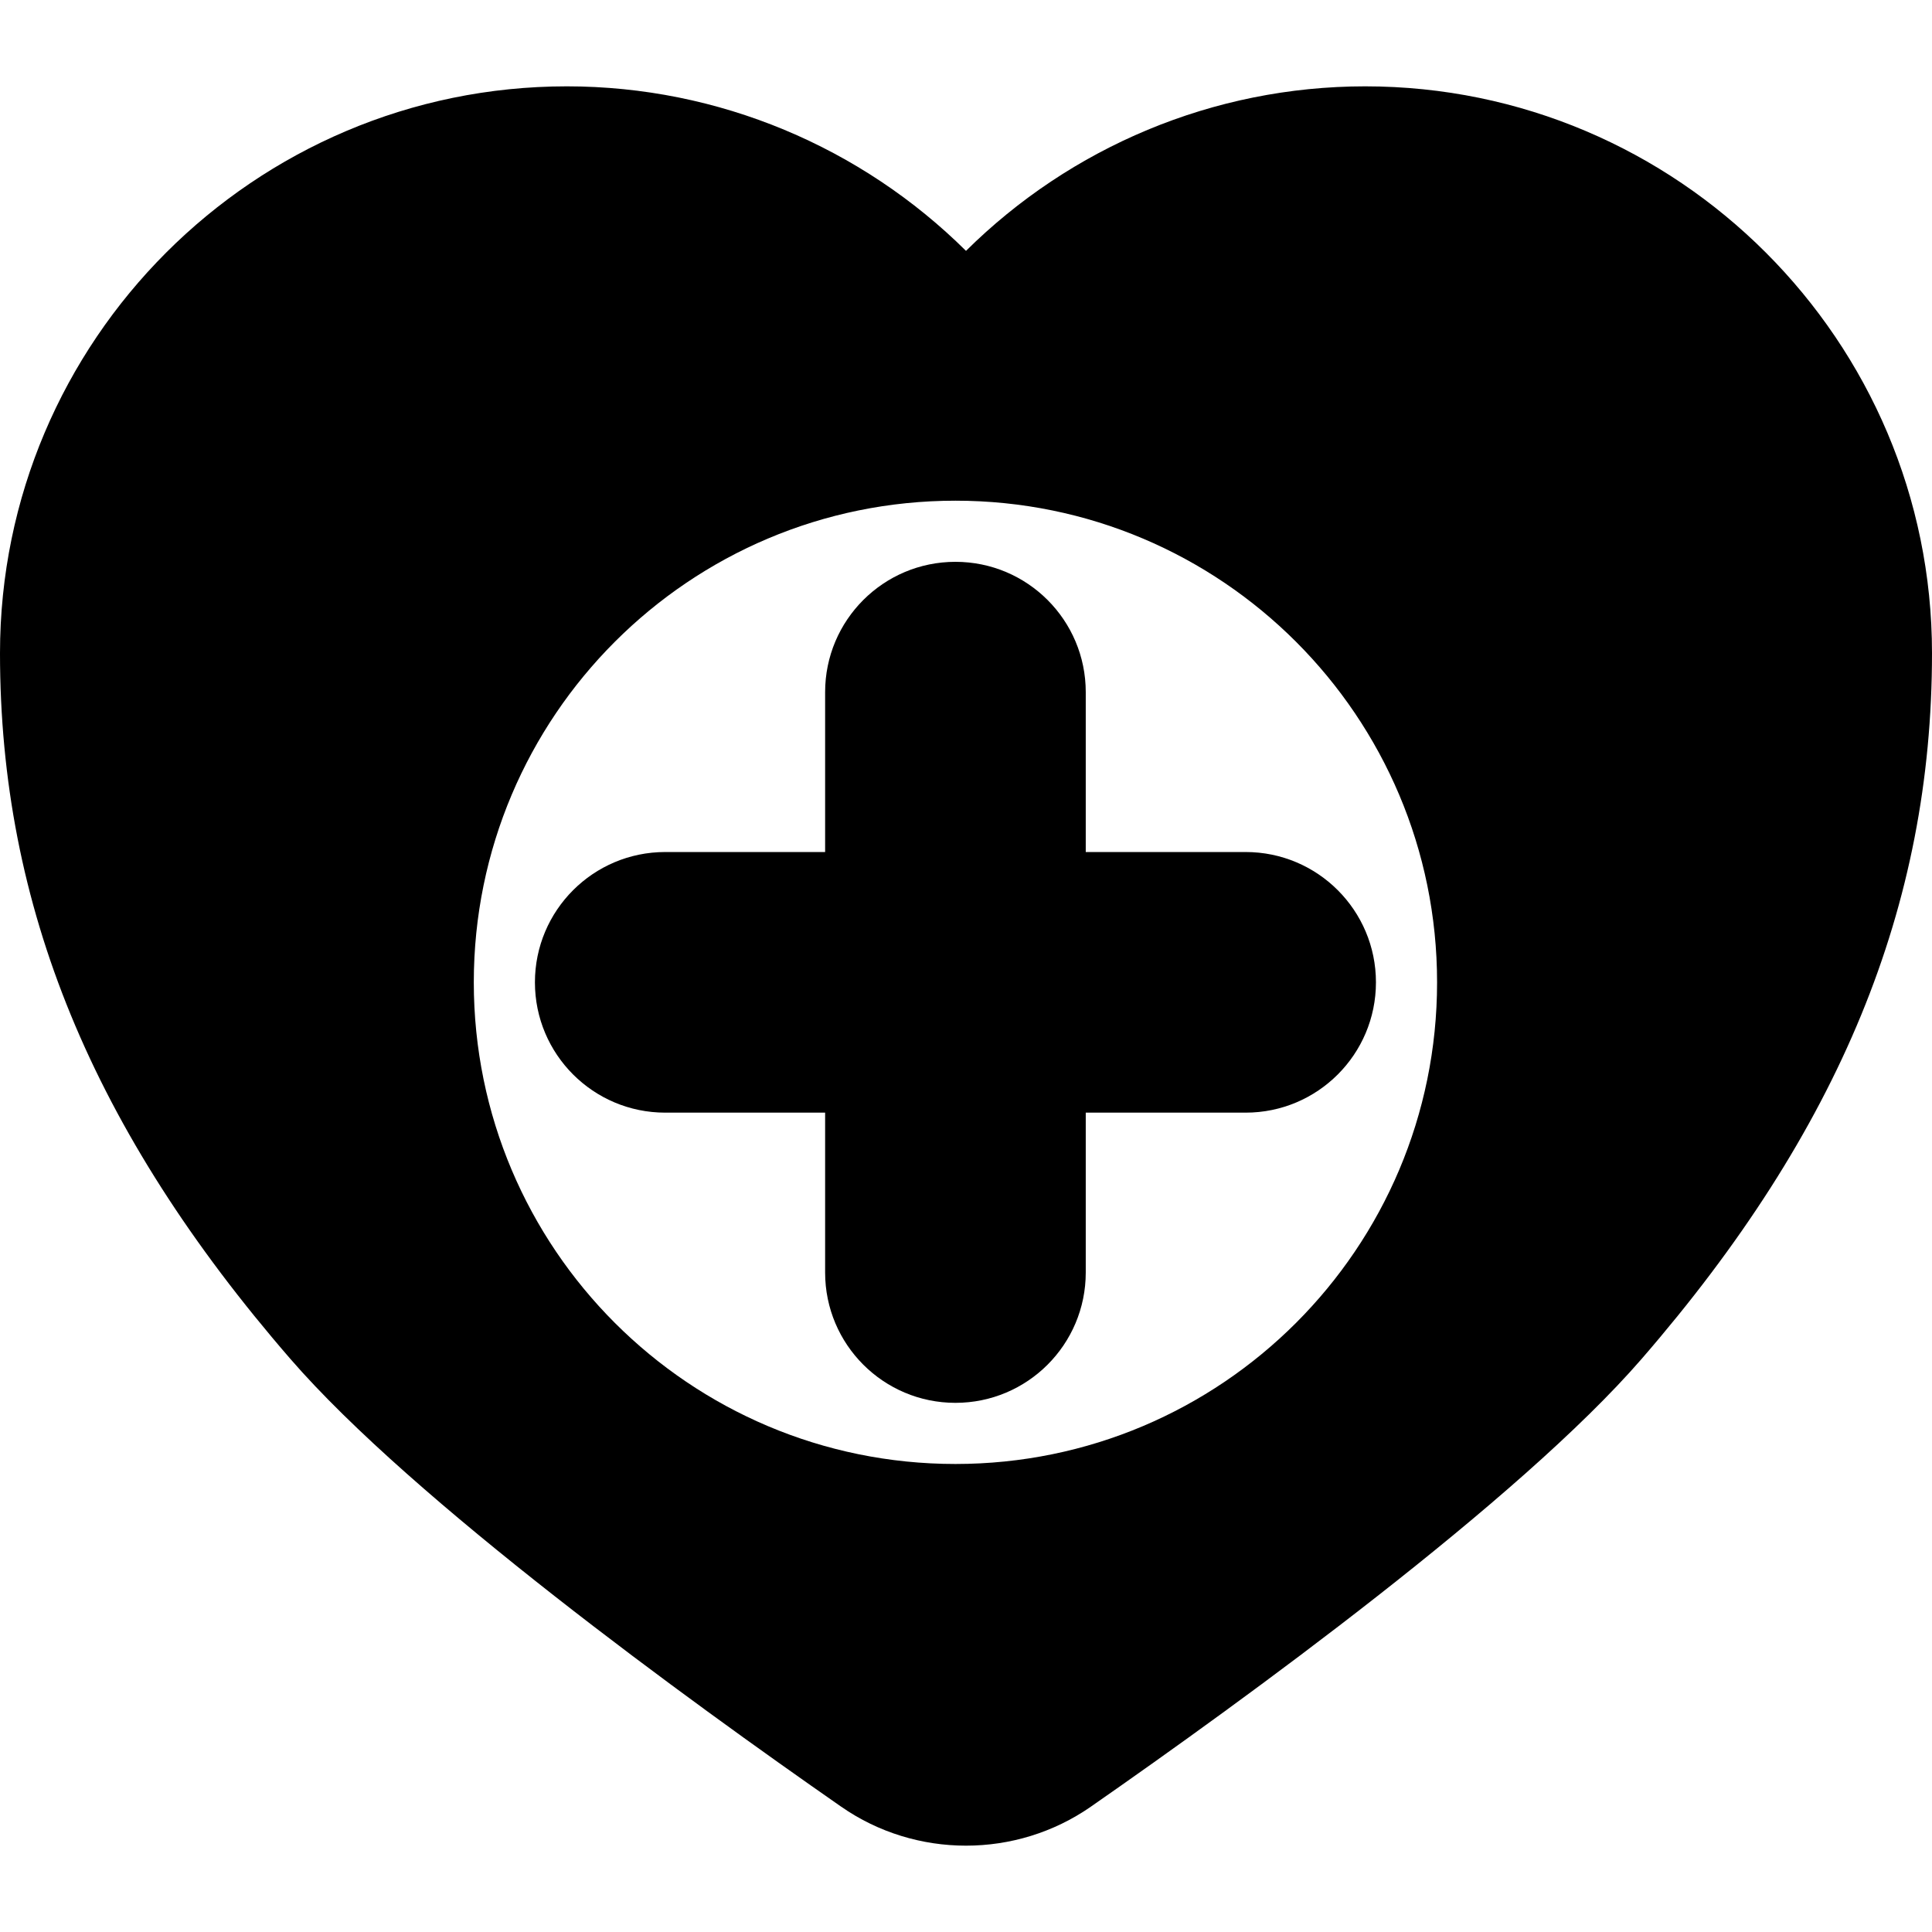
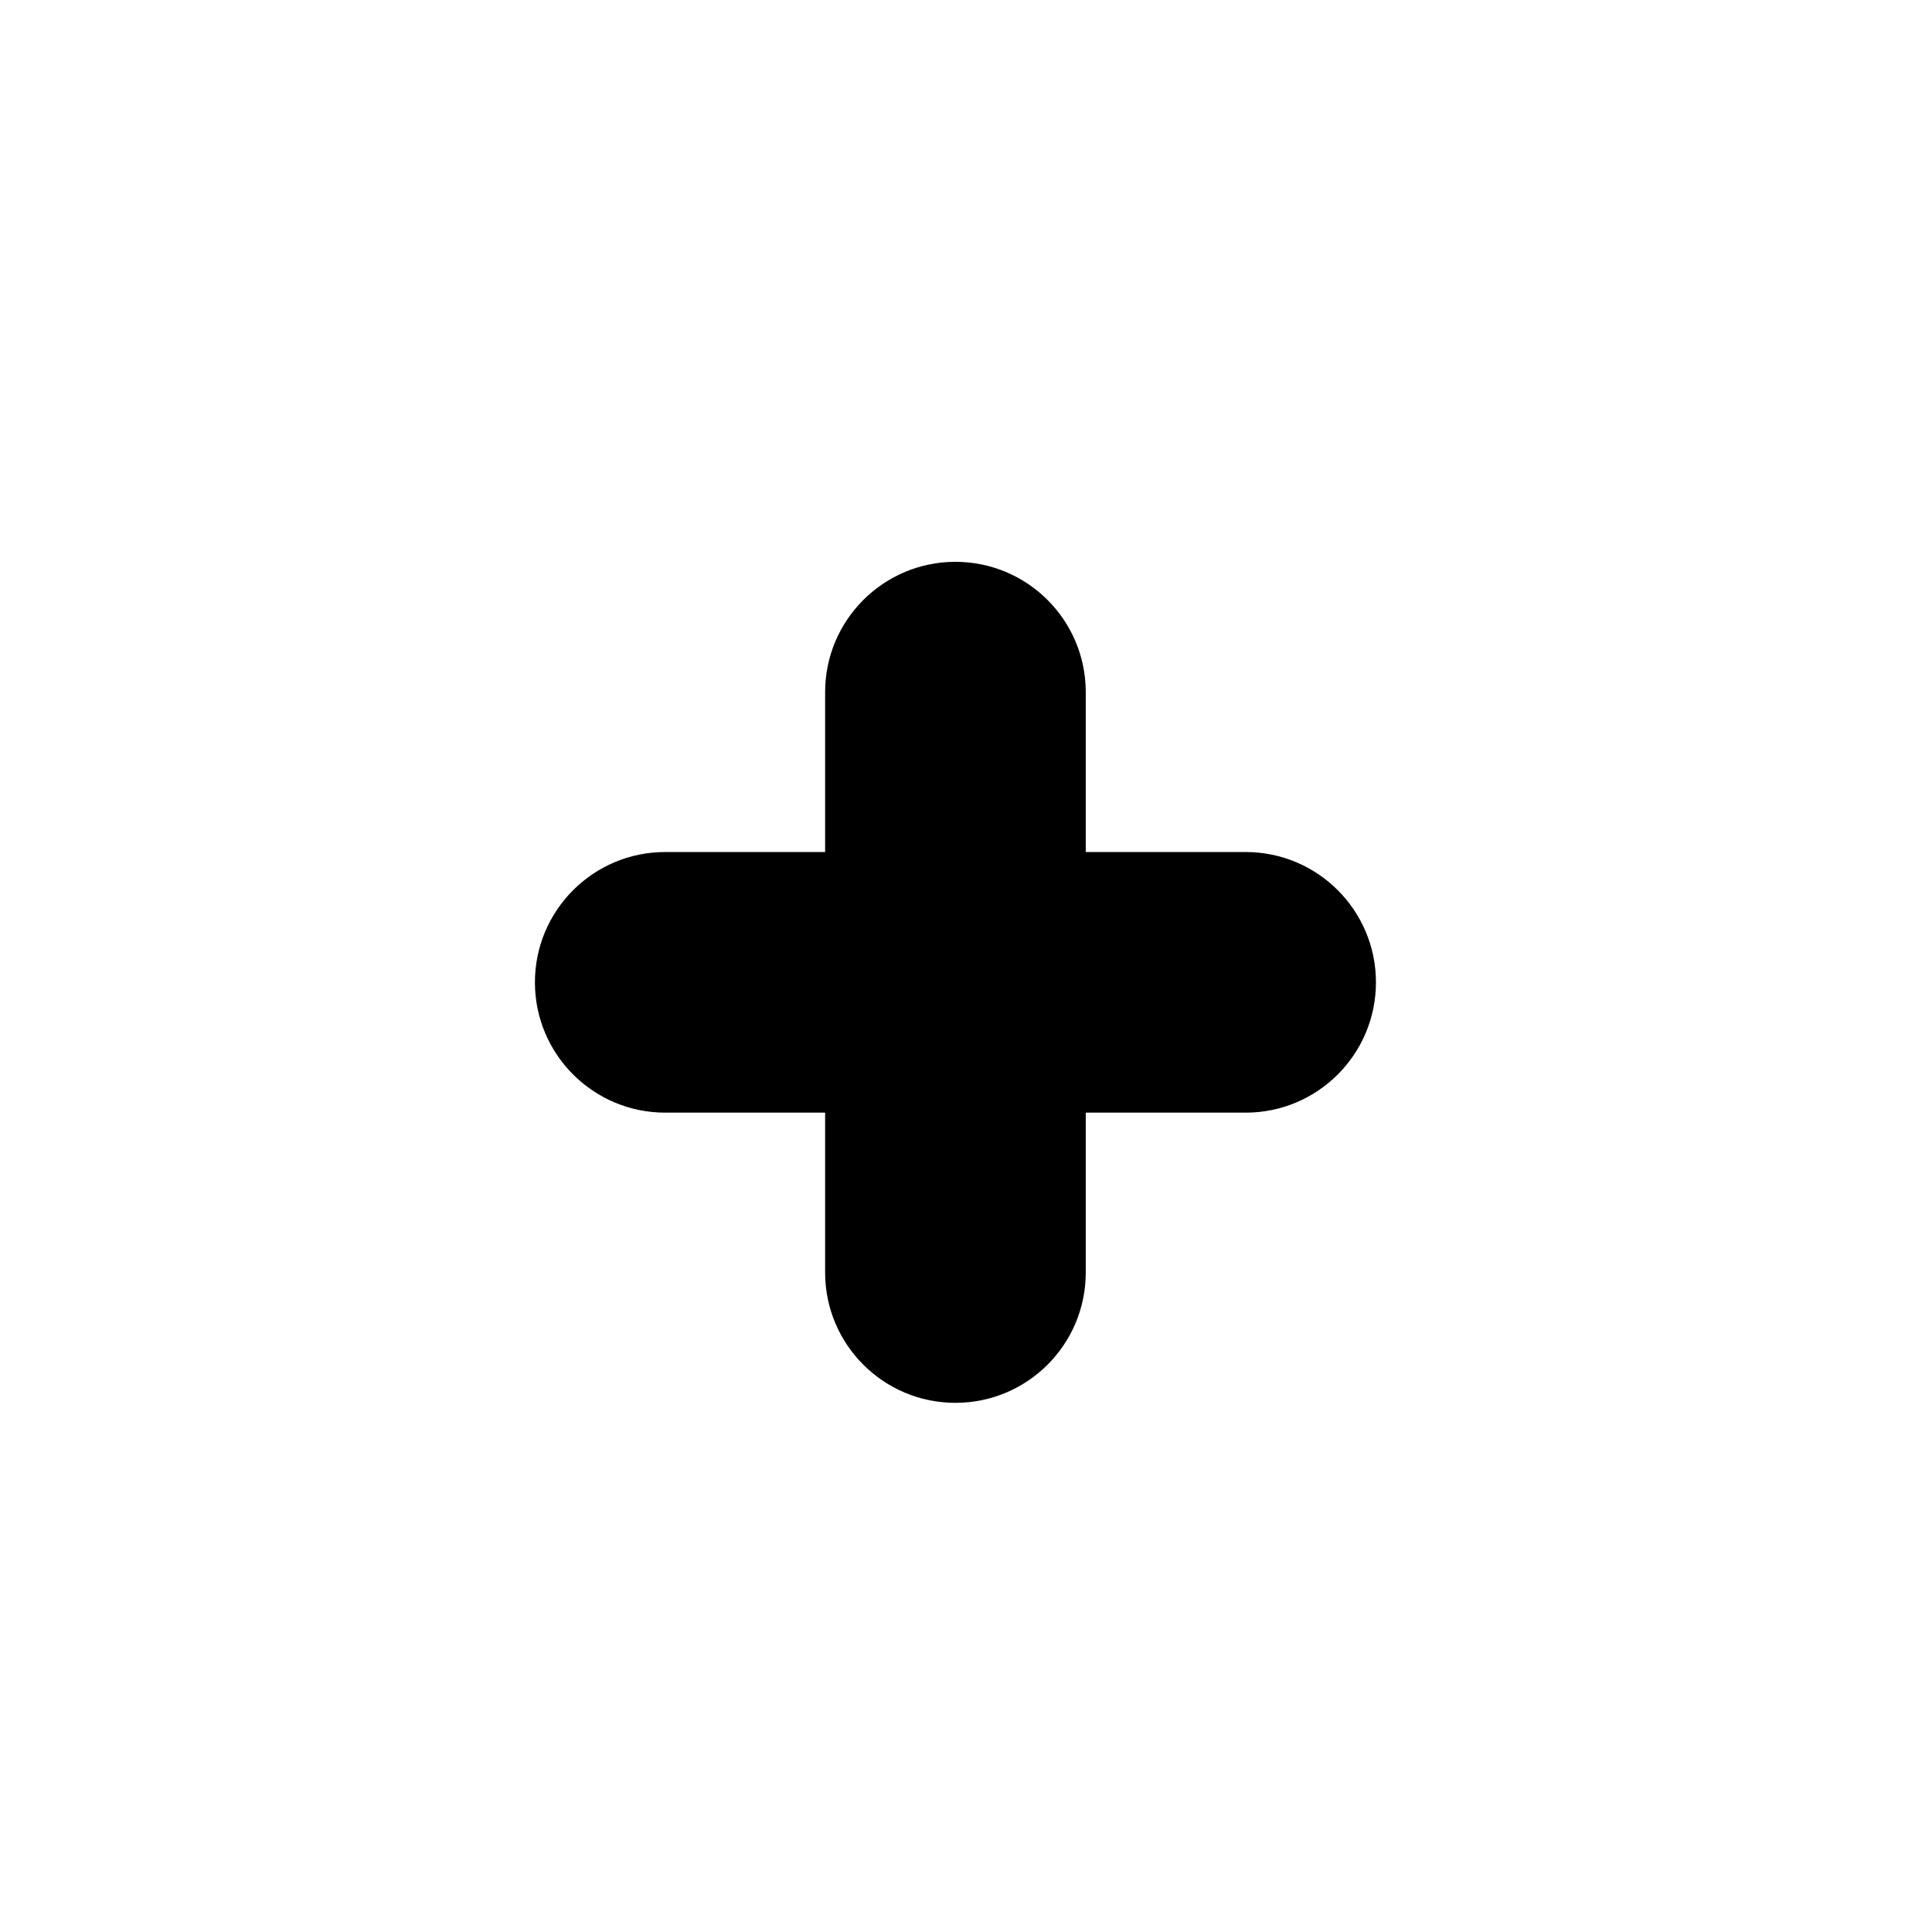
<svg xmlns="http://www.w3.org/2000/svg" version="1.1" id="Capa_1" x="0px" y="0px" viewBox="0 0 296.514 296.514" style="enable-background:new 0 0 296.514 296.514;" xml:space="preserve">
  <g>
-     <path d="M209.521,13.251c-23.354,0-45.25,9.378-61.264,25.25c-16.013-15.873-37.909-25.25-61.264-25.25   C39.025,13.251,0,52.277,0,100.245c0,38.813,14.157,73.226,44.553,108.299c18.824,21.721,61.054,52.392,84.552,68.742   c5.728,3.984,12.438,5.977,19.15,5.977c6.715,0,13.43-1.994,19.16-5.98c23.496-16.351,65.725-47.021,84.545-68.738   c30.396-35.071,44.554-69.484,44.554-108.299C296.514,52.277,257.488,13.251,209.521,13.251z M146.636,224.685   c-40.825,0-73.92-33.095-73.92-73.92c0-40.825,33.095-73.921,73.92-73.921s73.92,33.095,73.92,73.921   C220.556,191.589,187.461,224.685,146.636,224.685z" />
-     <path d="M166.636,130.764v-24.538c0-11.046-8.954-20-20-20s-20,8.954-20,20v24.538h-24.538c-11.046,0-20,8.954-20,20   s8.954,20,20,20h24.538v24.538c0,11.046,8.954,20,20,20s20-8.954,20-20v-24.538h24.538c11.046,0,20-8.954,20-20s-8.954-20-20-20   H166.636z" />
+     <path d="M166.636,130.764v-24.538c0-11.046-8.954-20-20-20s-20,8.954-20,20v24.538h-24.538c-11.046,0-20,8.954-20,20   s8.954,20,20,20h24.538v24.538c0,11.046,8.954,20,20,20s20-8.954,20-20v-24.538h24.538c11.046,0,20-8.954,20-20s-8.954-20-20-20   H166.636" />
  </g>
  <g>
</g>
  <g>
</g>
  <g>
</g>
  <g>
</g>
  <g>
</g>
  <g>
</g>
  <g>
</g>
  <g>
</g>
  <g>
</g>
  <g>
</g>
  <g>
</g>
  <g>
</g>
  <g>
</g>
  <g>
</g>
  <g>
</g>
</svg>